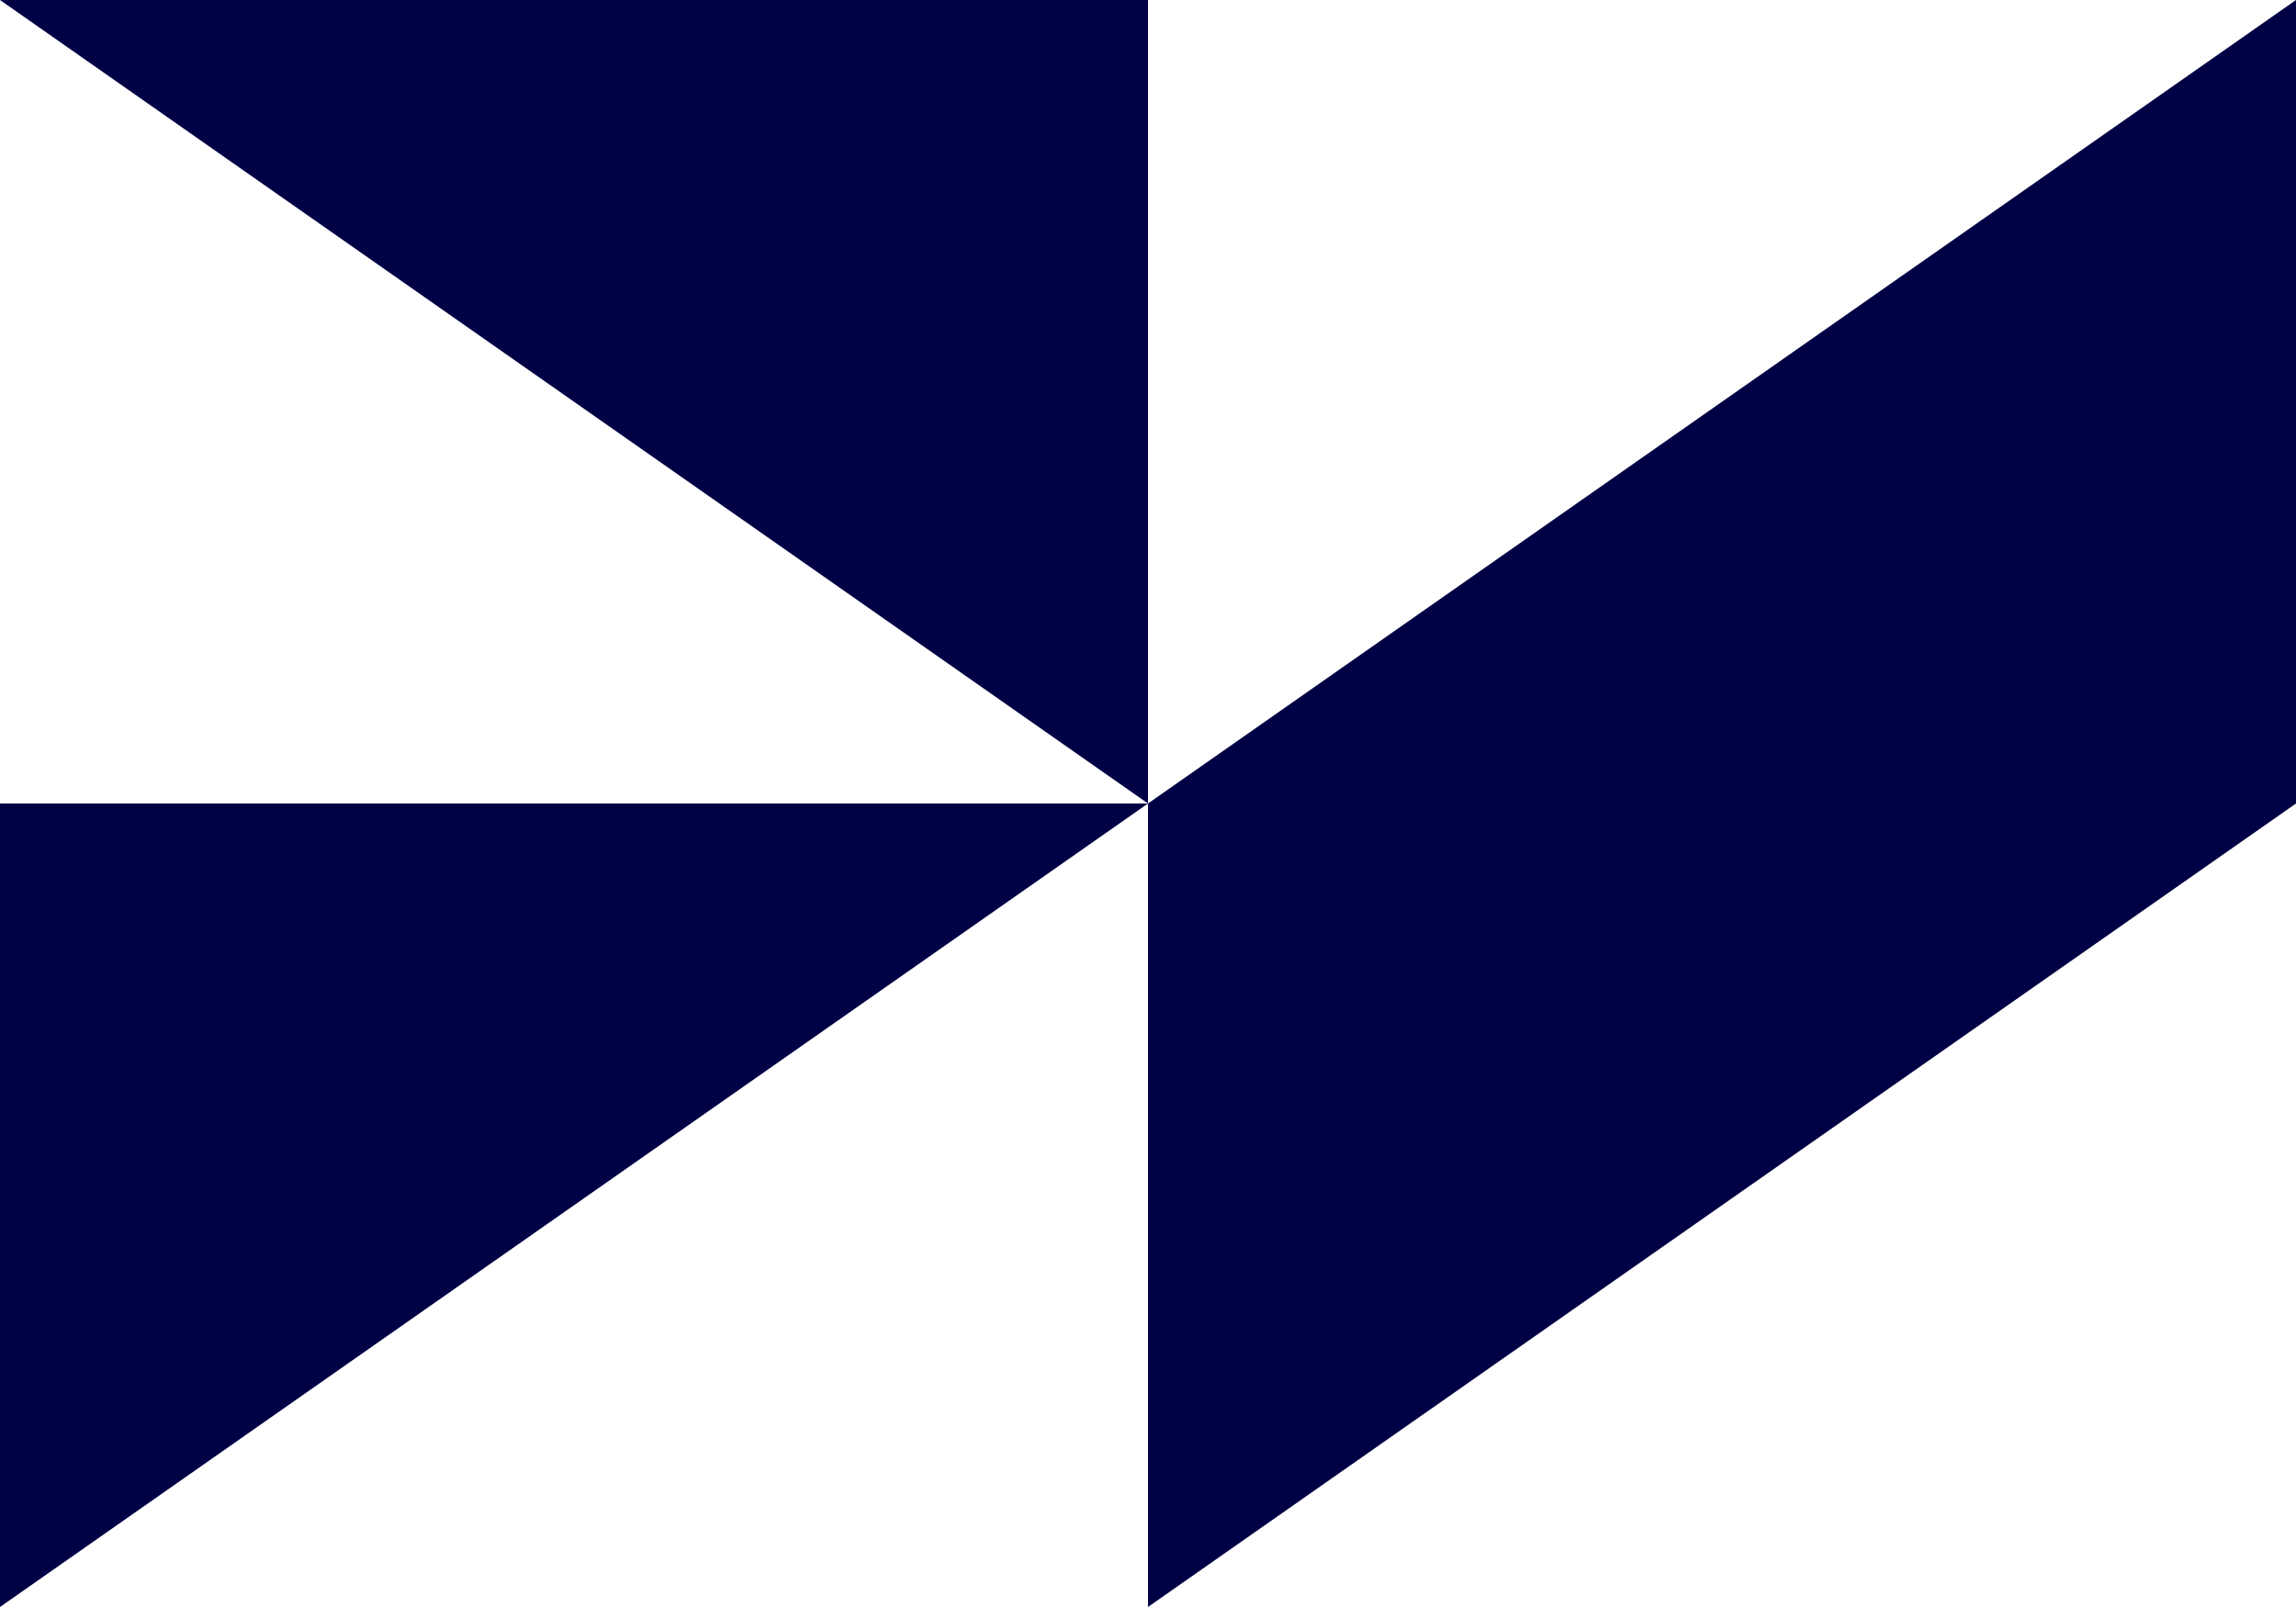
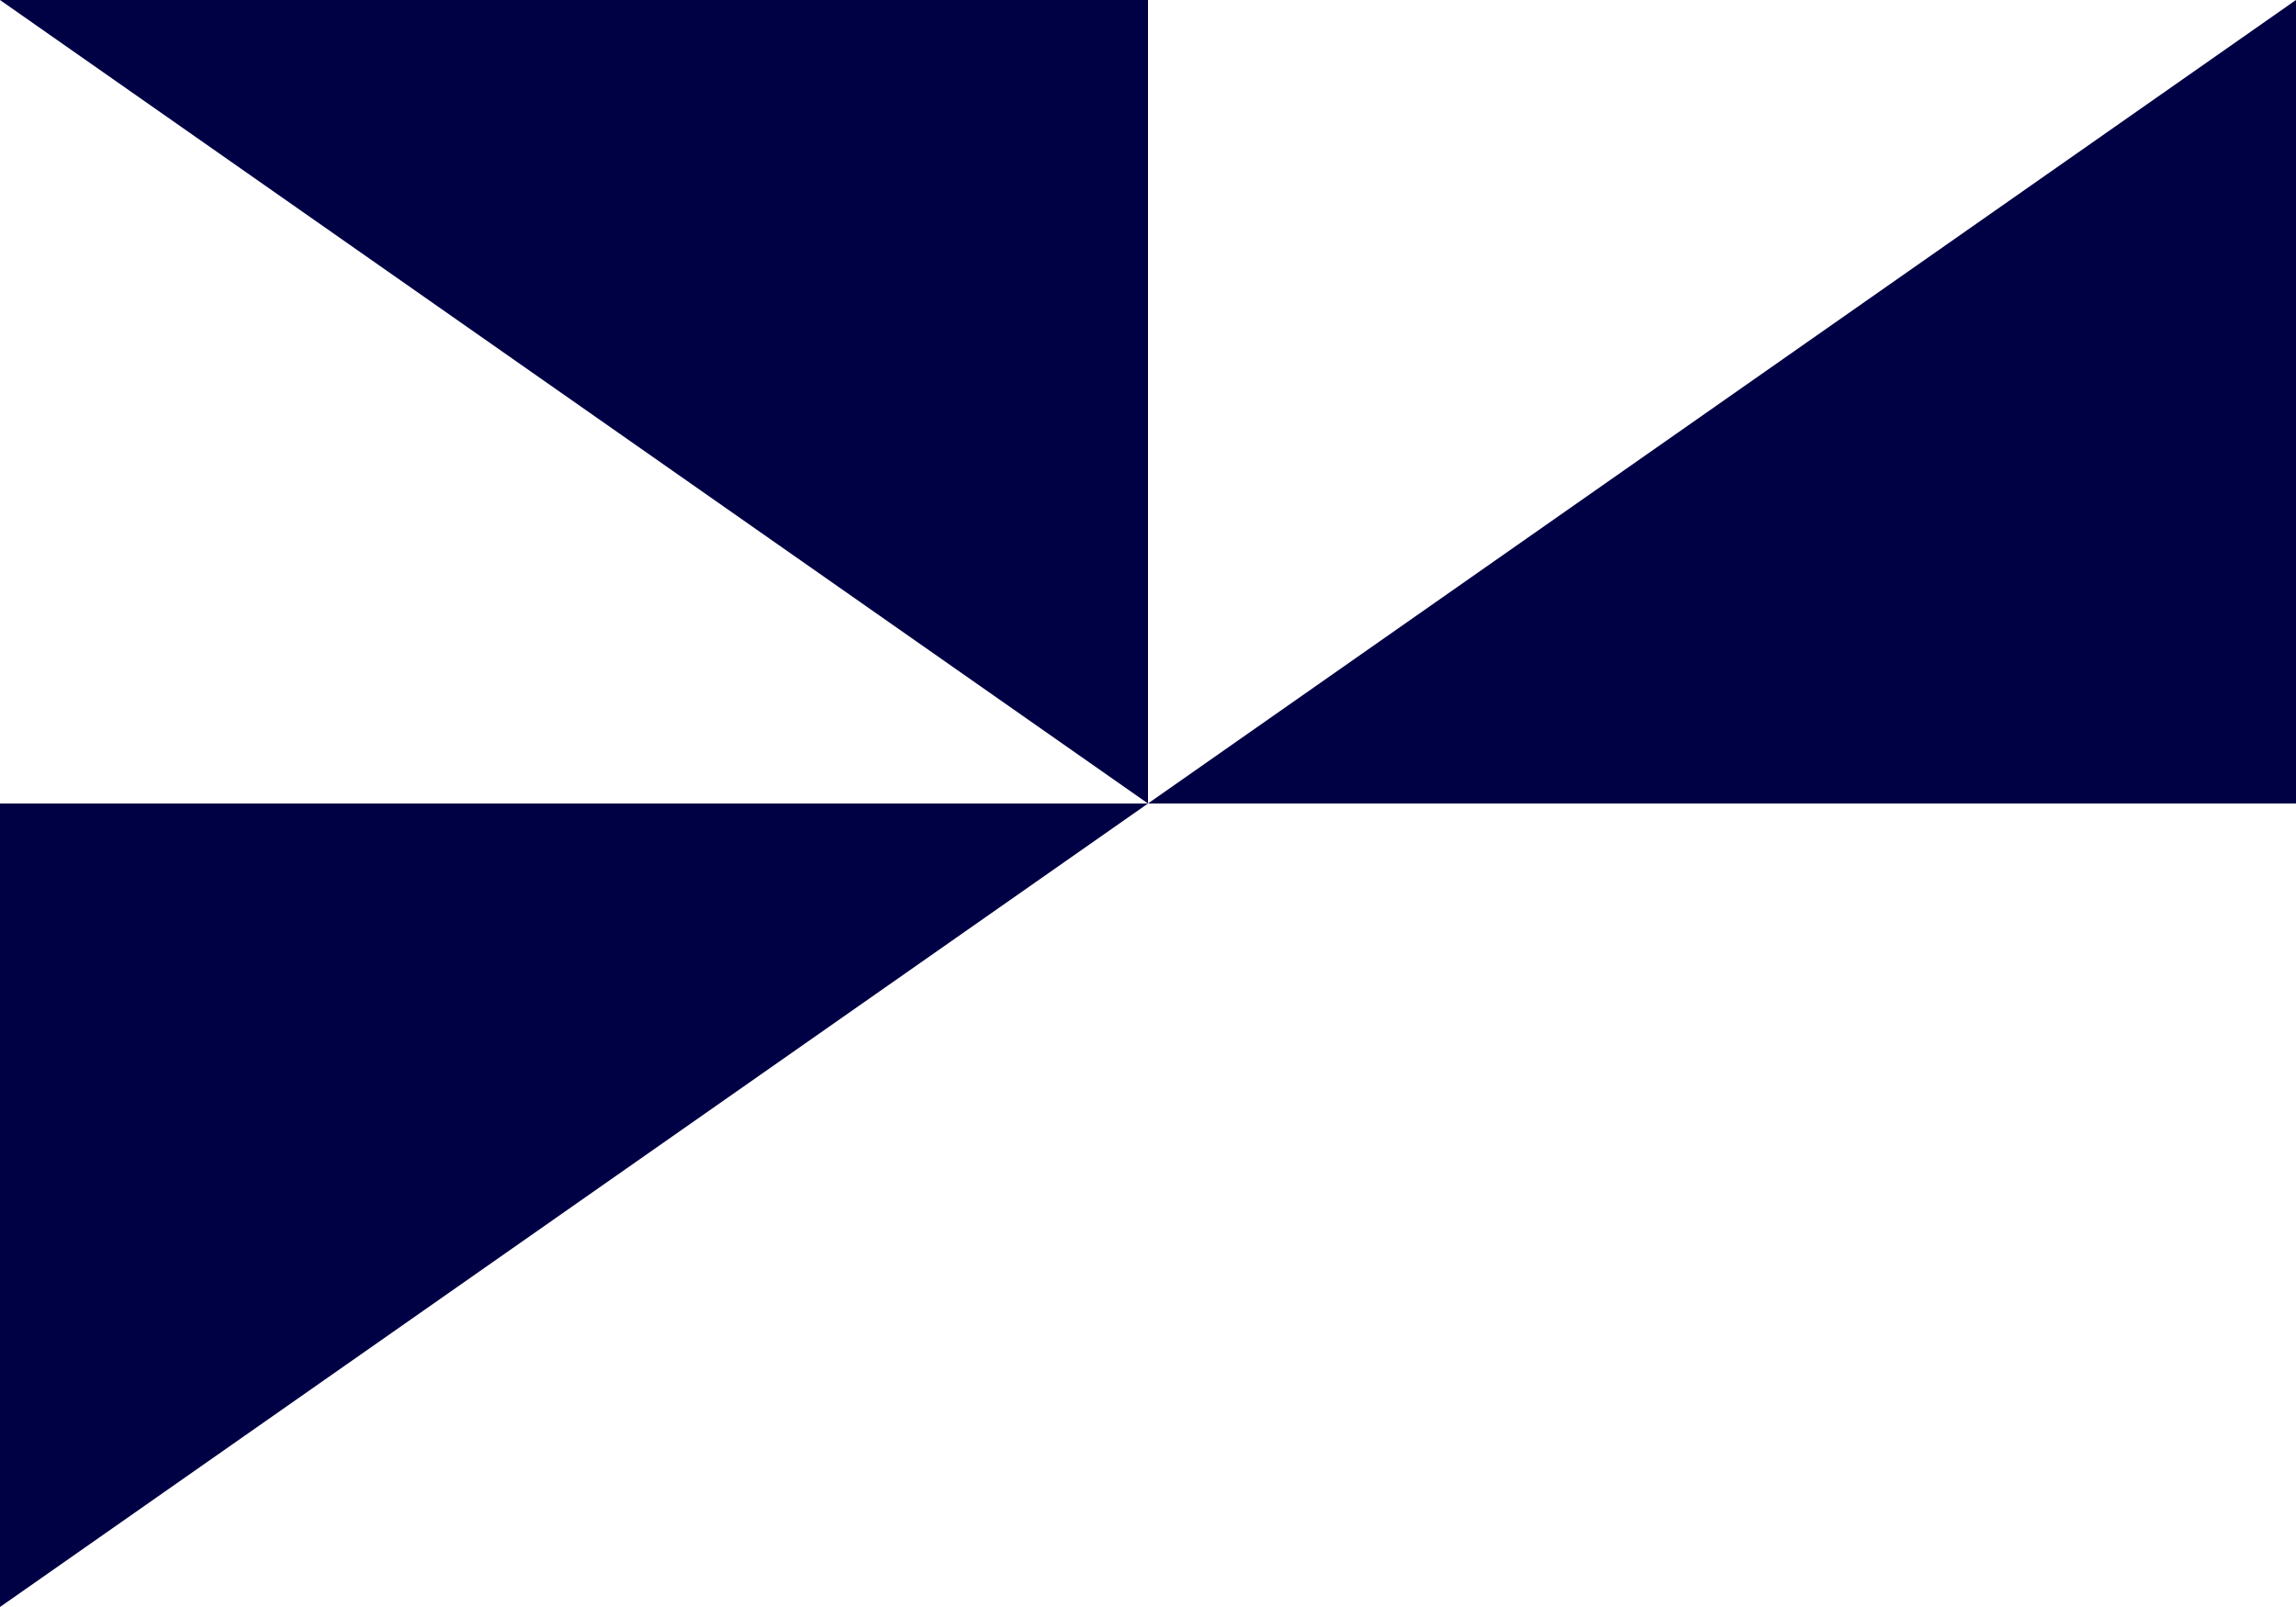
<svg xmlns="http://www.w3.org/2000/svg" width="550" height="385" viewBox="0 0 550 385" fill="none">
-   <path d="M550 0V192.5L275 385L275 192.5L0 385L0 192.5L275 192.5L0 0L275 0V192.5L550 0Z" fill="#000044" />
+   <path d="M550 0V192.5L275 192.5L0 385L0 192.5L275 192.5L0 0L275 0V192.5L550 0Z" fill="#000044" />
</svg>